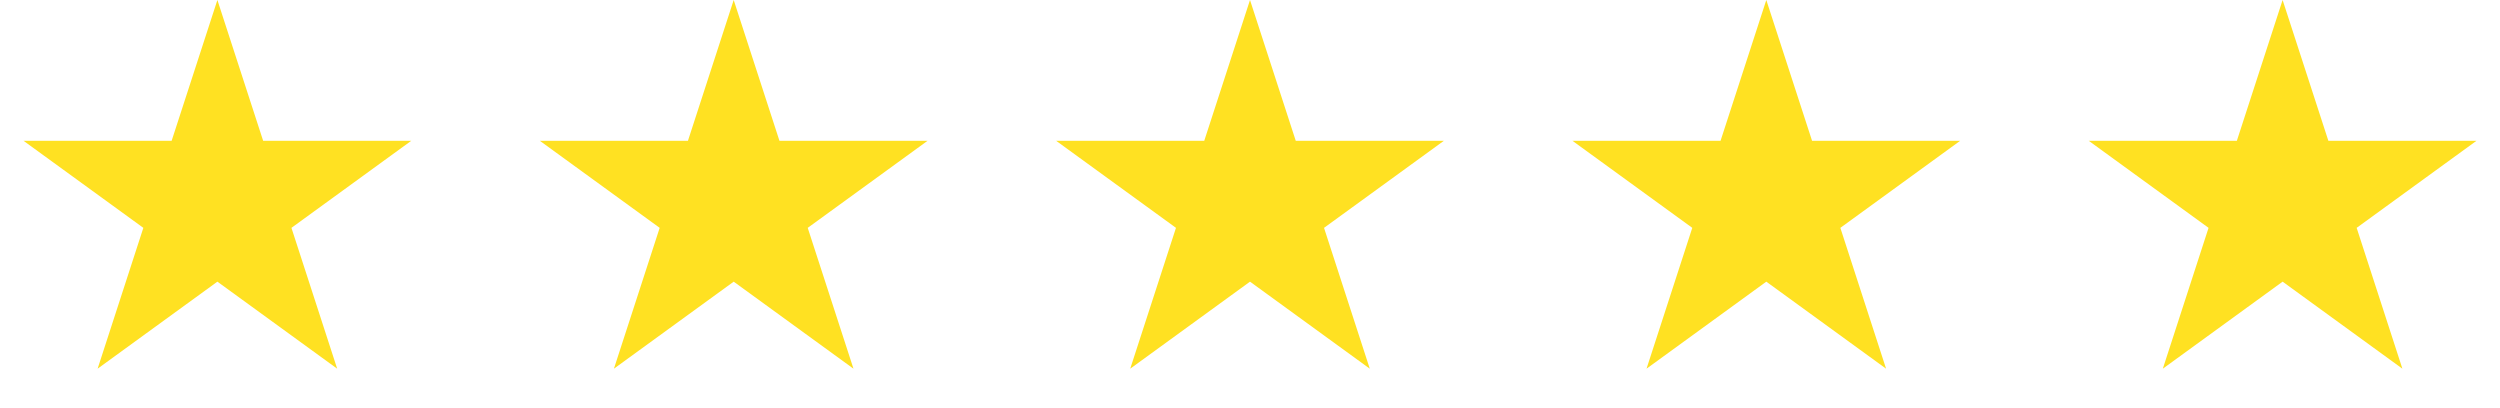
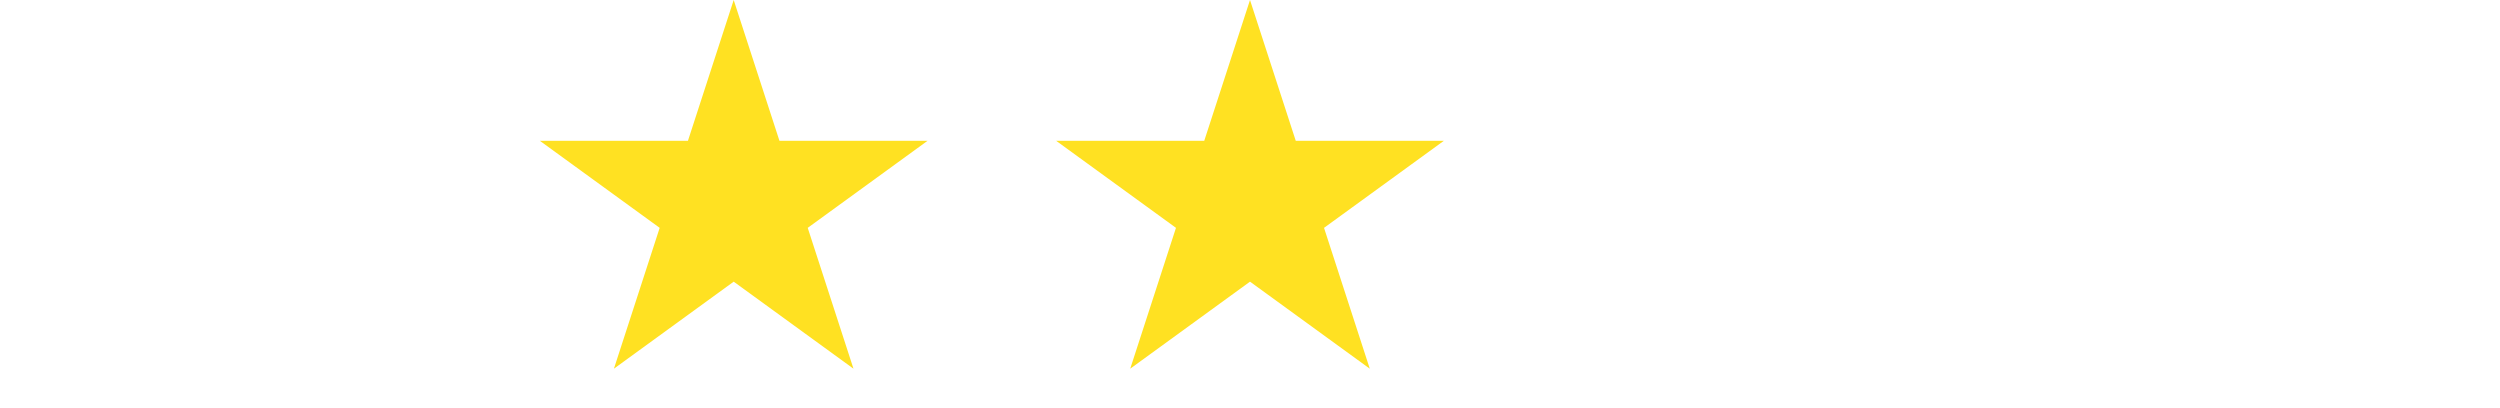
<svg xmlns="http://www.w3.org/2000/svg" width="92" height="15" viewBox="0 0 92 15" fill="none">
-   <path d="M8 0L9.684 5.182H15.133L10.725 8.385L12.408 13.568L8 10.365L3.592 13.568L5.275 8.385L0.867 5.182H6.316L8 0Z" fill="#FFE122" />
  <path d="M27 0L28.684 5.182H34.133L29.724 8.385L31.408 13.568L27 10.365L22.592 13.568L24.276 8.385L19.867 5.182H25.316L27 0Z" fill="#FFE122" />
  <path d="M46 0L47.684 5.182H53.133L48.724 8.385L50.408 13.568L46 10.365L41.592 13.568L43.276 8.385L38.867 5.182H44.316L46 0Z" fill="#FFE122" />
-   <path d="M65 0L66.684 5.182H72.133L67.725 8.385L69.408 13.568L65 10.365L60.592 13.568L62.276 8.385L57.867 5.182H63.316L65 0Z" fill="#FFE122" />
-   <path d="M84 0L85.684 5.182H91.133L86.725 8.385L88.408 13.568L84 10.365L79.592 13.568L81.275 8.385L76.867 5.182H82.316L84 0Z" fill="#FFE122" />
</svg>